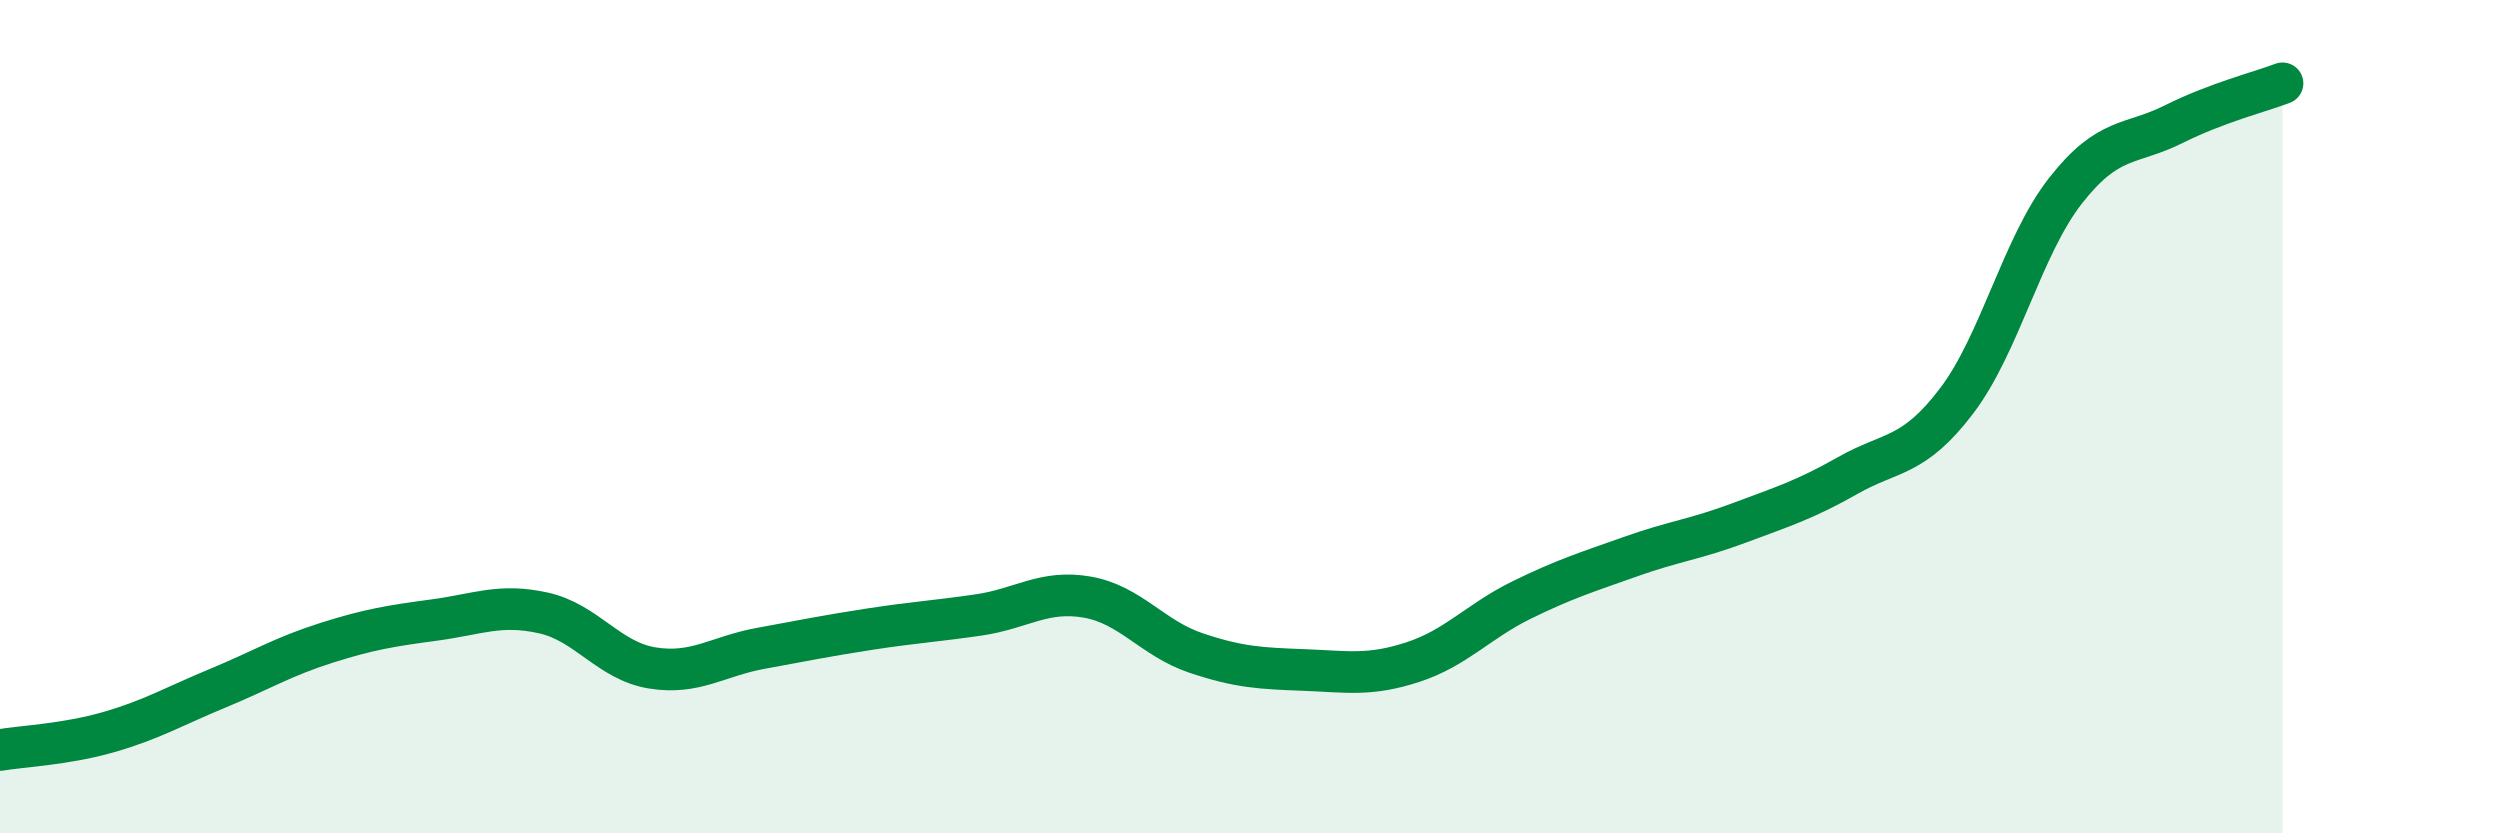
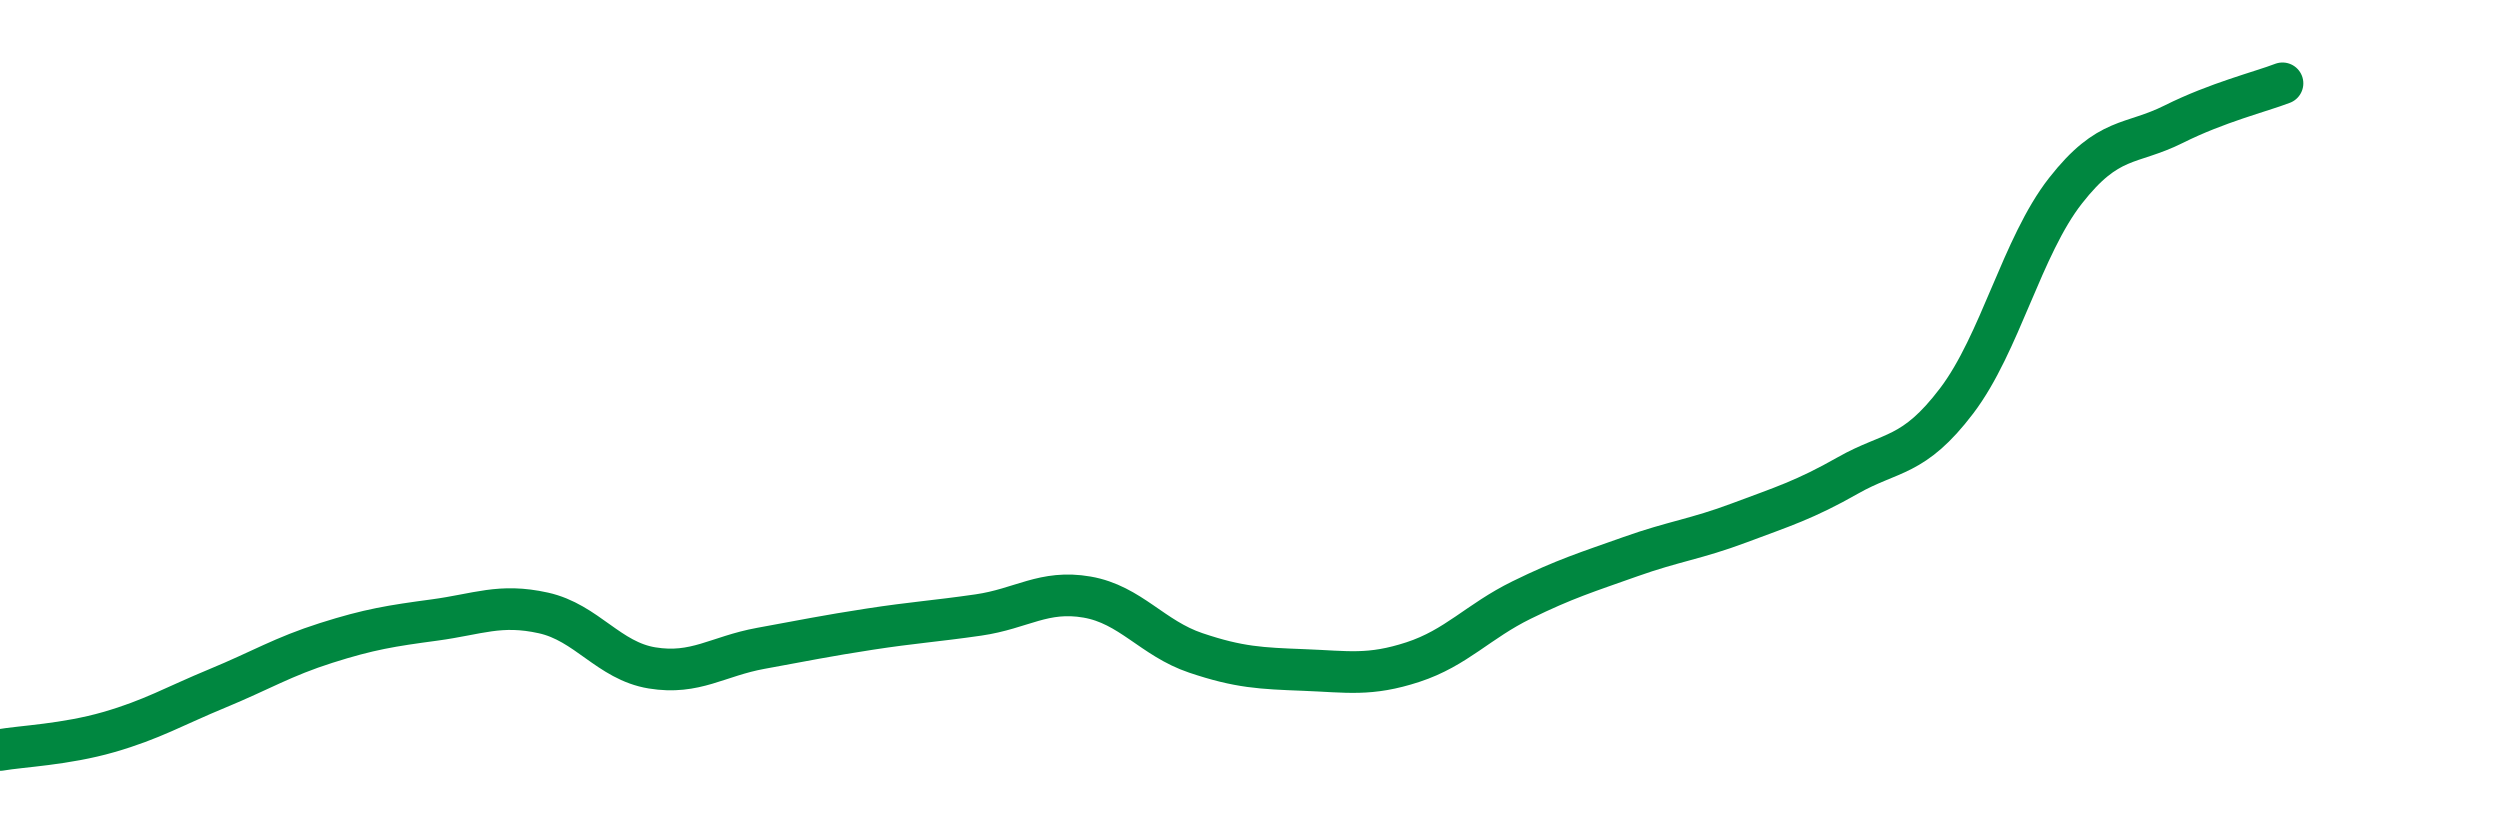
<svg xmlns="http://www.w3.org/2000/svg" width="60" height="20" viewBox="0 0 60 20">
-   <path d="M 0,18 C 0.52,17.91 1.57,17.87 2.61,17.57 C 3.65,17.27 4.18,16.95 5.22,16.52 C 6.26,16.09 6.79,15.76 7.83,15.43 C 8.87,15.1 9.39,15.02 10.43,14.88 C 11.47,14.74 12,14.48 13.04,14.71 C 14.08,14.94 14.61,15.86 15.65,16.03 C 16.69,16.2 17.22,15.75 18.26,15.56 C 19.3,15.37 19.83,15.26 20.87,15.1 C 21.91,14.94 22.44,14.91 23.48,14.76 C 24.52,14.61 25.05,14.15 26.09,14.33 C 27.13,14.51 27.66,15.32 28.7,15.67 C 29.74,16.02 30.26,16.04 31.3,16.08 C 32.34,16.12 32.87,16.23 33.91,15.89 C 34.95,15.55 35.48,14.91 36.52,14.4 C 37.56,13.89 38.09,13.73 39.13,13.36 C 40.17,12.99 40.7,12.94 41.74,12.55 C 42.78,12.16 43.31,12 44.35,11.41 C 45.39,10.82 45.92,10.99 46.96,9.62 C 48,8.25 48.53,5.91 49.57,4.58 C 50.61,3.25 51.13,3.5 52.17,2.98 C 53.21,2.46 54.26,2.2 54.78,2L54.78 20L0 20Z" fill="#008740" opacity="0.1" stroke-linecap="round" stroke-linejoin="round" />
  <path d="M 0,18 C 0.52,17.91 1.57,17.87 2.61,17.57 C 3.65,17.27 4.18,16.95 5.22,16.52 C 6.26,16.09 6.79,15.76 7.83,15.43 C 8.87,15.1 9.39,15.02 10.43,14.88 C 11.47,14.74 12,14.48 13.04,14.71 C 14.08,14.94 14.61,15.86 15.65,16.03 C 16.69,16.2 17.22,15.75 18.26,15.56 C 19.3,15.37 19.83,15.26 20.87,15.1 C 21.91,14.94 22.44,14.91 23.48,14.76 C 24.52,14.61 25.05,14.15 26.09,14.33 C 27.13,14.51 27.66,15.32 28.7,15.67 C 29.74,16.02 30.26,16.04 31.3,16.08 C 32.34,16.12 32.87,16.23 33.91,15.89 C 34.95,15.55 35.48,14.91 36.52,14.4 C 37.56,13.89 38.09,13.73 39.13,13.36 C 40.17,12.99 40.7,12.94 41.74,12.55 C 42.78,12.16 43.31,12 44.35,11.41 C 45.39,10.82 45.92,10.99 46.96,9.62 C 48,8.25 48.53,5.91 49.57,4.58 C 50.61,3.25 51.13,3.5 52.17,2.98 C 53.21,2.46 54.26,2.2 54.78,2" stroke="#008740" stroke-width="1" fill="none" stroke-linecap="round" stroke-linejoin="round" />
</svg>